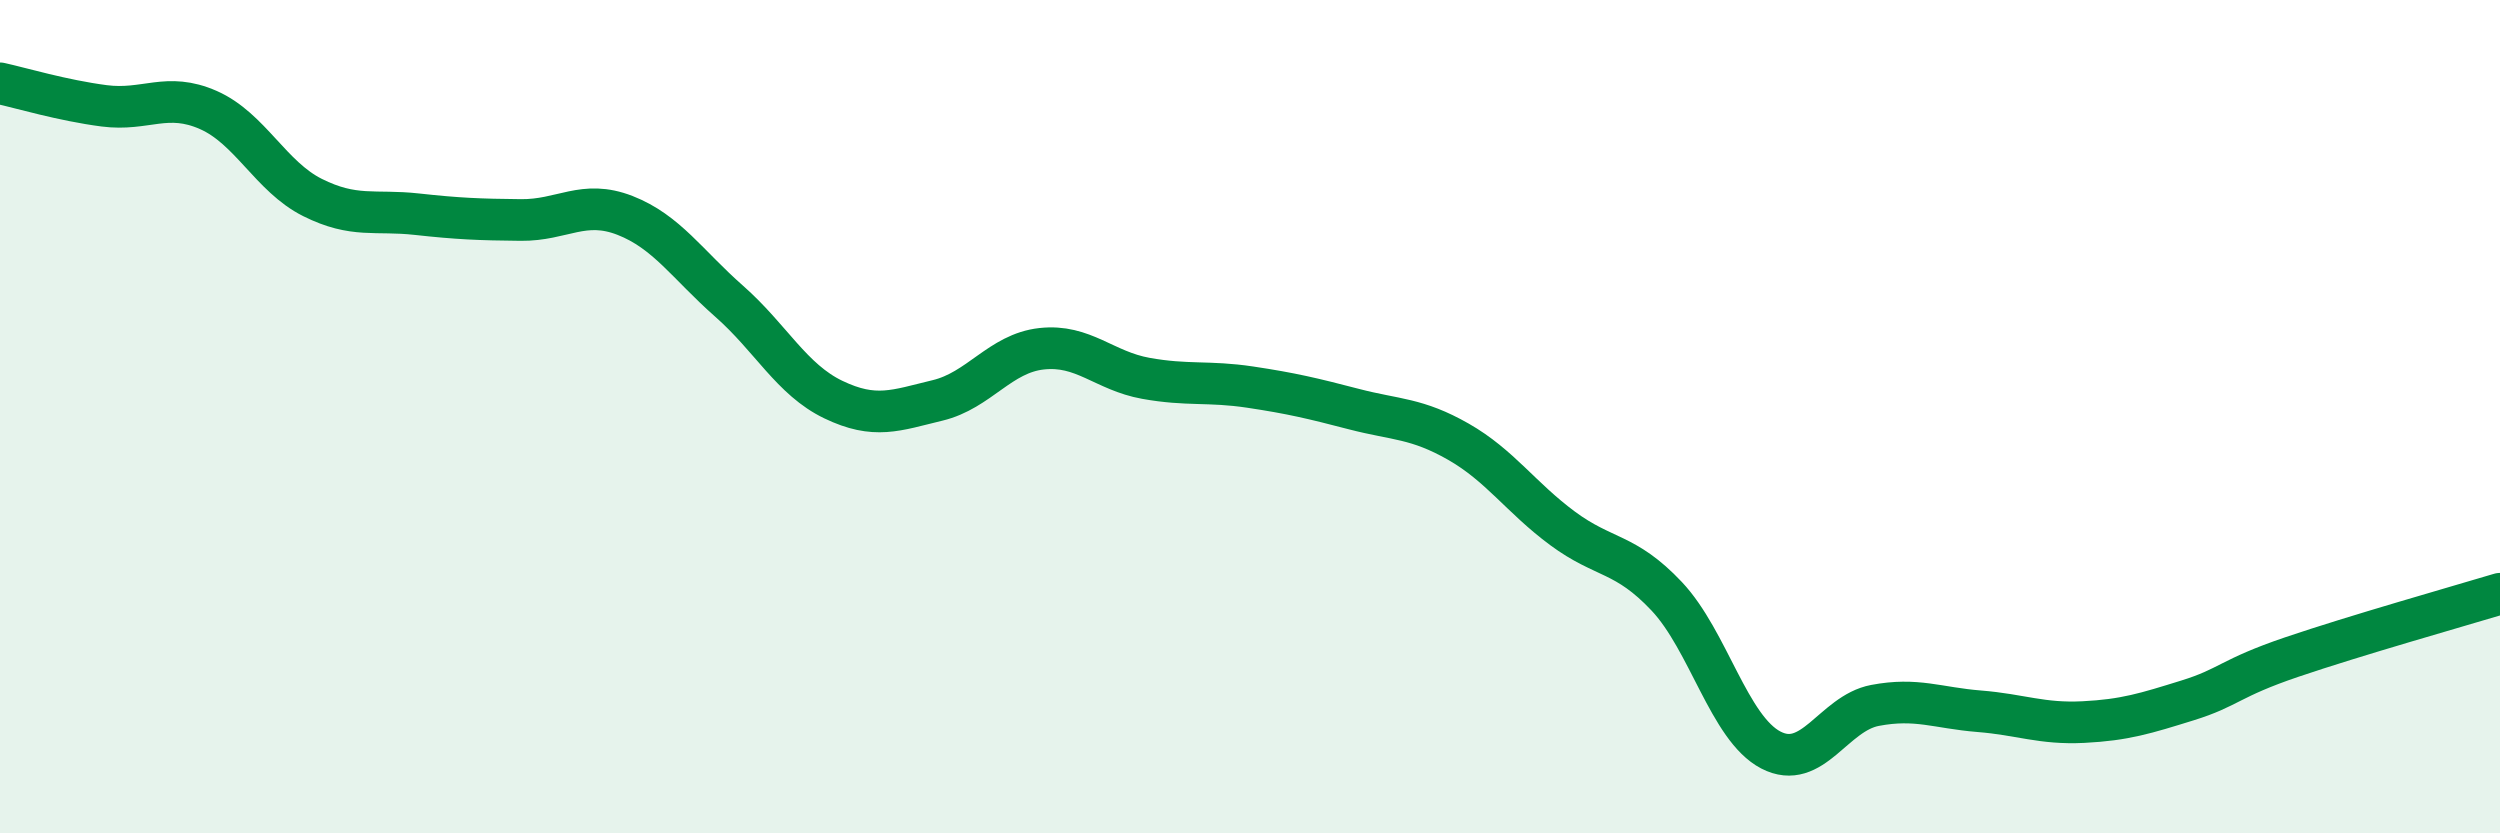
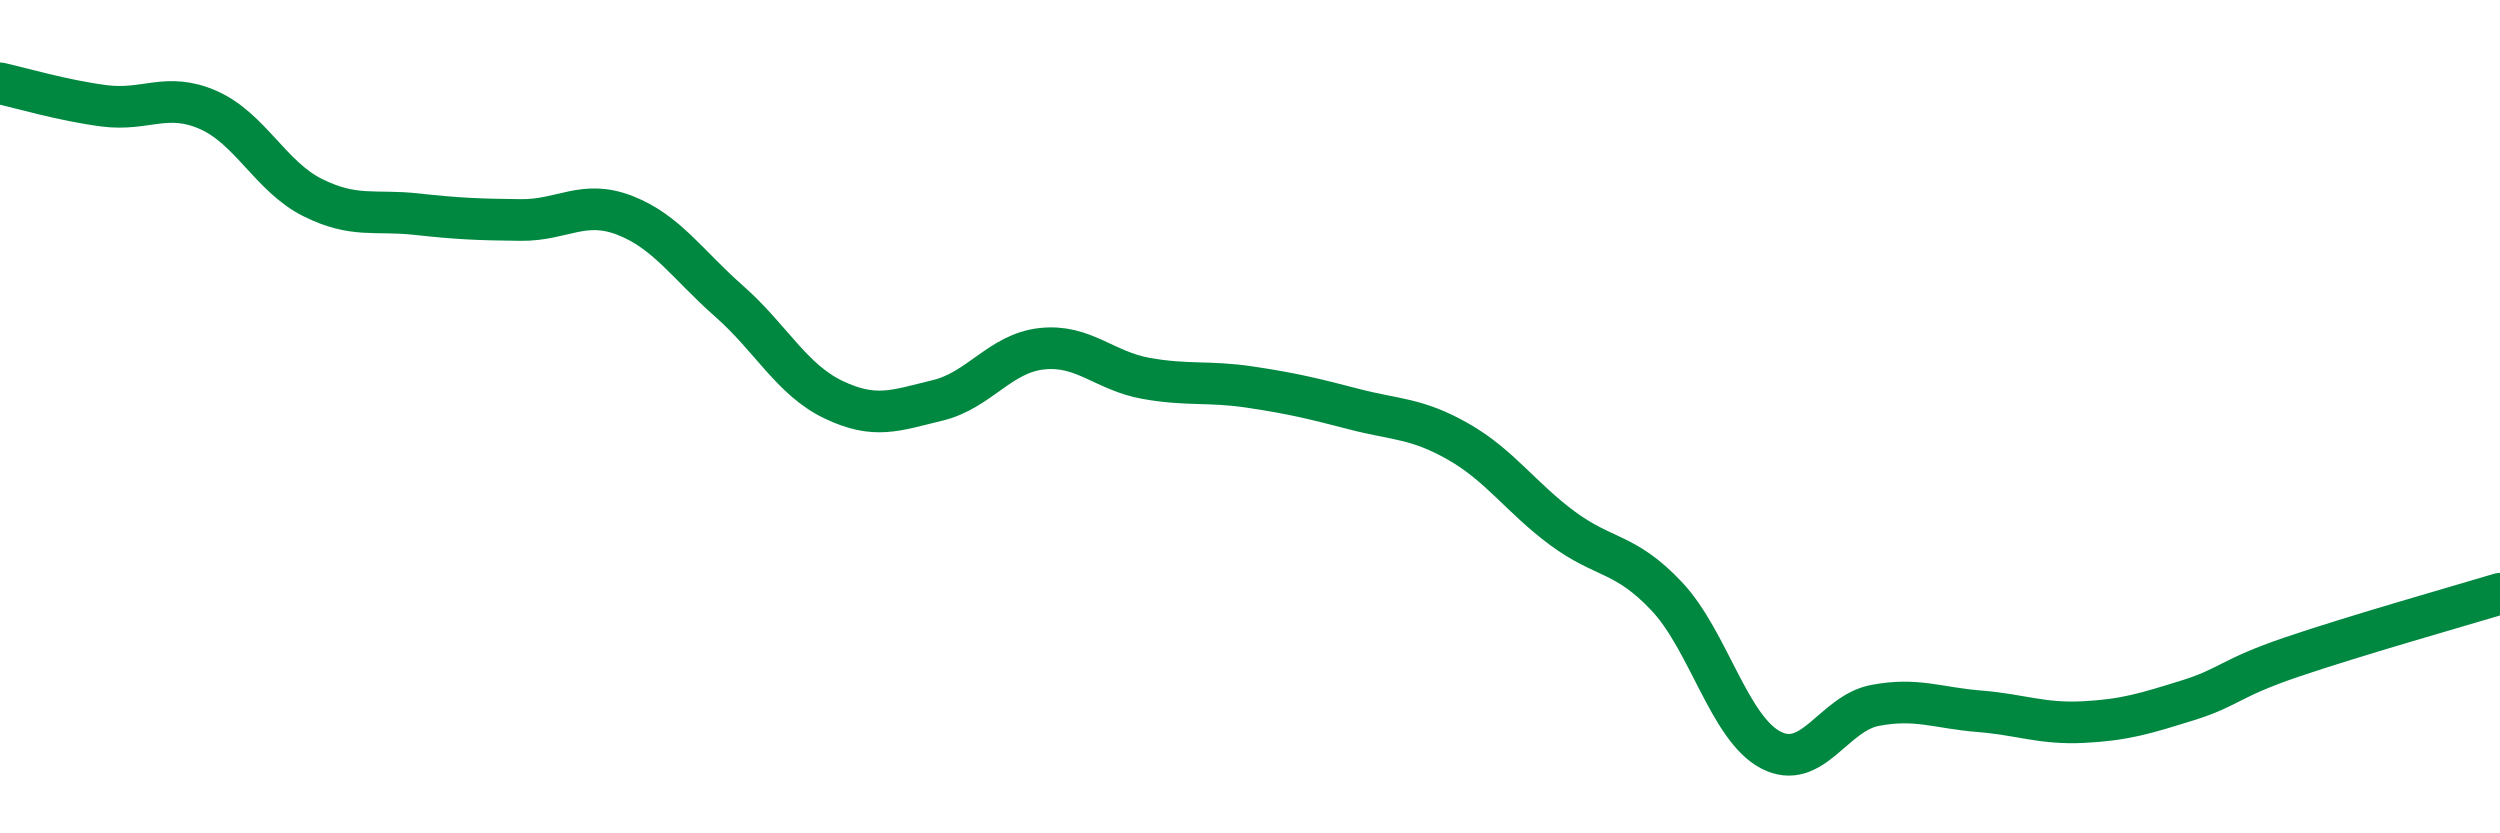
<svg xmlns="http://www.w3.org/2000/svg" width="60" height="20" viewBox="0 0 60 20">
-   <path d="M 0,2 C 0.5,2.11 1.5,2.41 2.5,2.54 C 3.5,2.67 4,2.2 5,2.64 C 6,3.08 6.5,4.24 7.5,4.74 C 8.5,5.24 9,5.03 10,5.14 C 11,5.25 11.5,5.27 12.5,5.28 C 13.5,5.29 14,4.78 15,5.17 C 16,5.56 16.5,6.35 17.5,7.23 C 18.5,8.11 19,9.11 20,9.59 C 21,10.07 21.5,9.85 22.5,9.61 C 23.5,9.37 24,8.48 25,8.37 C 26,8.26 26.5,8.9 27.5,9.08 C 28.5,9.26 29,9.14 30,9.29 C 31,9.44 31.5,9.56 32.5,9.82 C 33.5,10.08 34,10.03 35,10.6 C 36,11.17 36.5,11.94 37.5,12.68 C 38.5,13.42 39,13.25 40,14.31 C 41,15.37 41.5,17.48 42.5,18 C 43.5,18.52 44,17.12 45,16.93 C 46,16.74 46.5,16.99 47.5,17.07 C 48.5,17.15 49,17.38 50,17.33 C 51,17.28 51.5,17.12 52.5,16.81 C 53.5,16.5 53.5,16.28 55,15.77 C 56.5,15.26 59,14.55 60,14.25L60 20L0 20Z" fill="#008740" opacity="0.1" stroke-linecap="round" stroke-linejoin="round" />
  <path d="M 0,2 C 0.5,2.11 1.5,2.41 2.5,2.54 C 3.5,2.67 4,2.2 5,2.64 C 6,3.08 6.5,4.24 7.5,4.74 C 8.5,5.24 9,5.03 10,5.14 C 11,5.25 11.5,5.27 12.5,5.28 C 13.5,5.29 14,4.78 15,5.17 C 16,5.56 16.5,6.35 17.5,7.23 C 18.5,8.11 19,9.11 20,9.59 C 21,10.07 21.5,9.85 22.5,9.61 C 23.5,9.37 24,8.48 25,8.37 C 26,8.26 26.5,8.9 27.5,9.08 C 28.5,9.26 29,9.14 30,9.29 C 31,9.44 31.5,9.56 32.5,9.82 C 33.5,10.08 34,10.03 35,10.6 C 36,11.17 36.5,11.94 37.5,12.68 C 38.5,13.42 39,13.25 40,14.31 C 41,15.37 41.5,17.48 42.5,18 C 43.5,18.52 44,17.12 45,16.93 C 46,16.74 46.5,16.99 47.5,17.07 C 48.5,17.15 49,17.38 50,17.33 C 51,17.28 51.5,17.12 52.5,16.81 C 53.5,16.5 53.5,16.28 55,15.77 C 56.5,15.26 59,14.55 60,14.25" stroke="#008740" stroke-width="1" fill="none" stroke-linecap="round" stroke-linejoin="round" />
</svg>